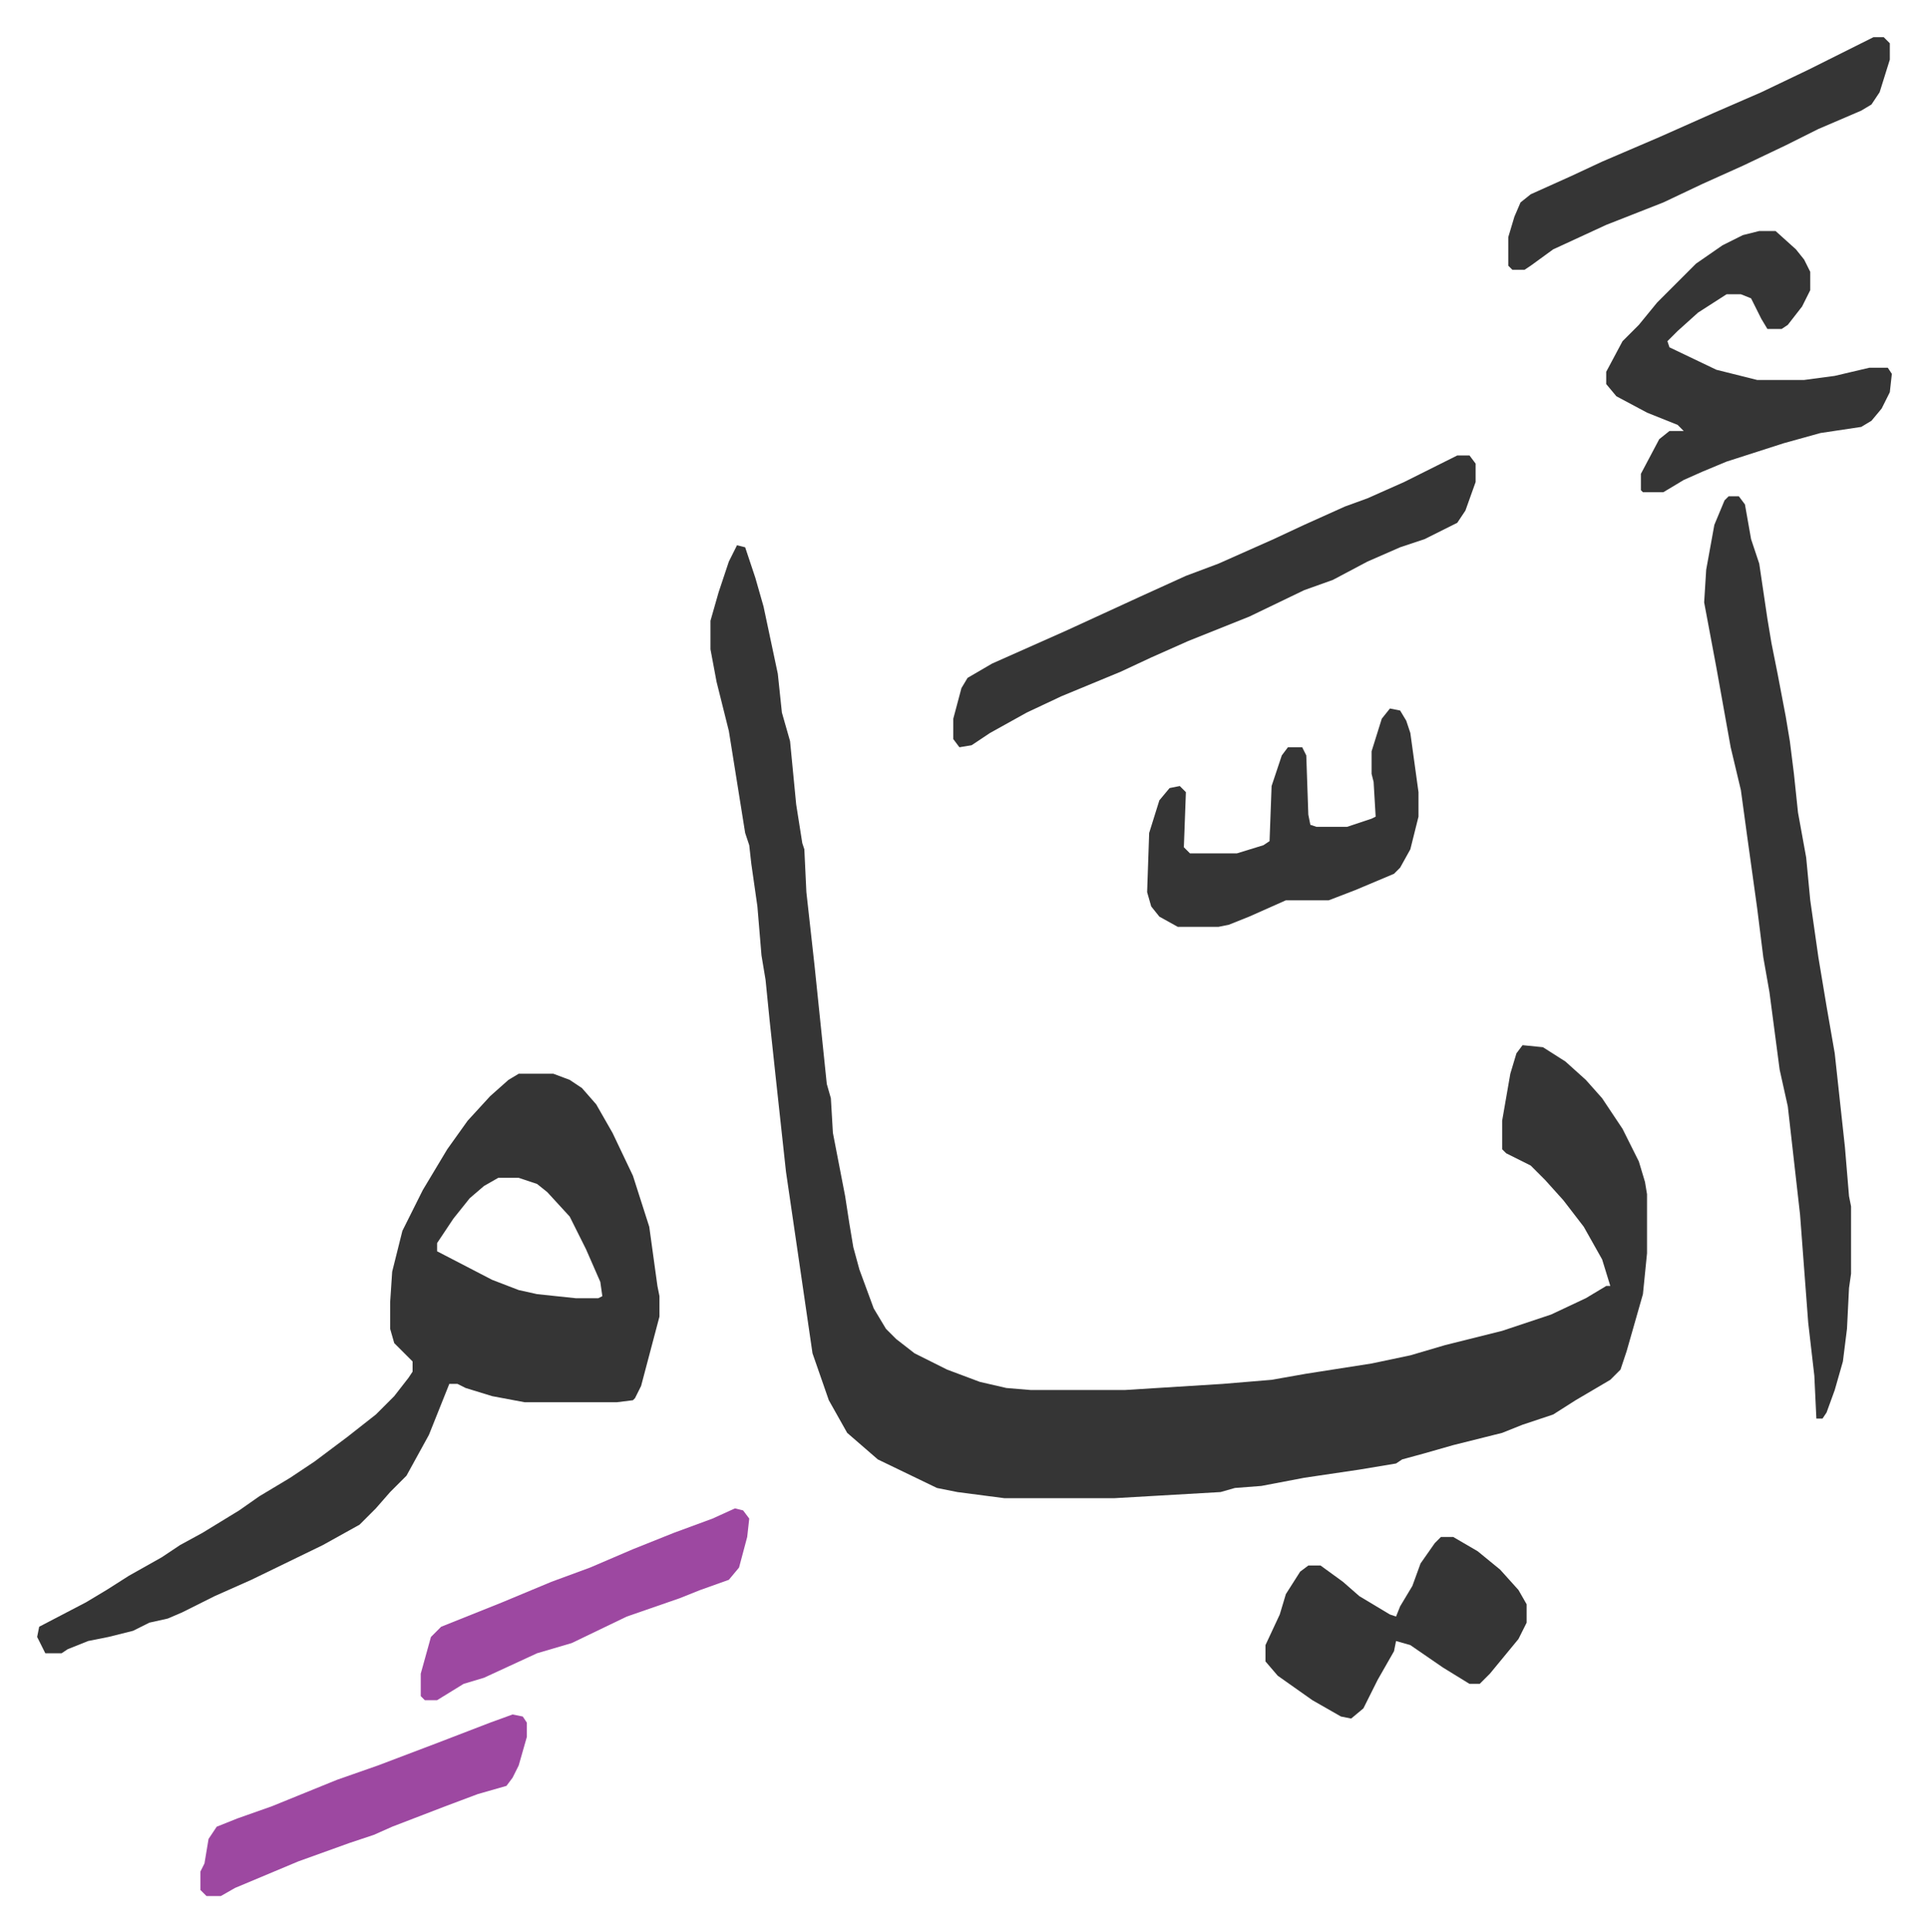
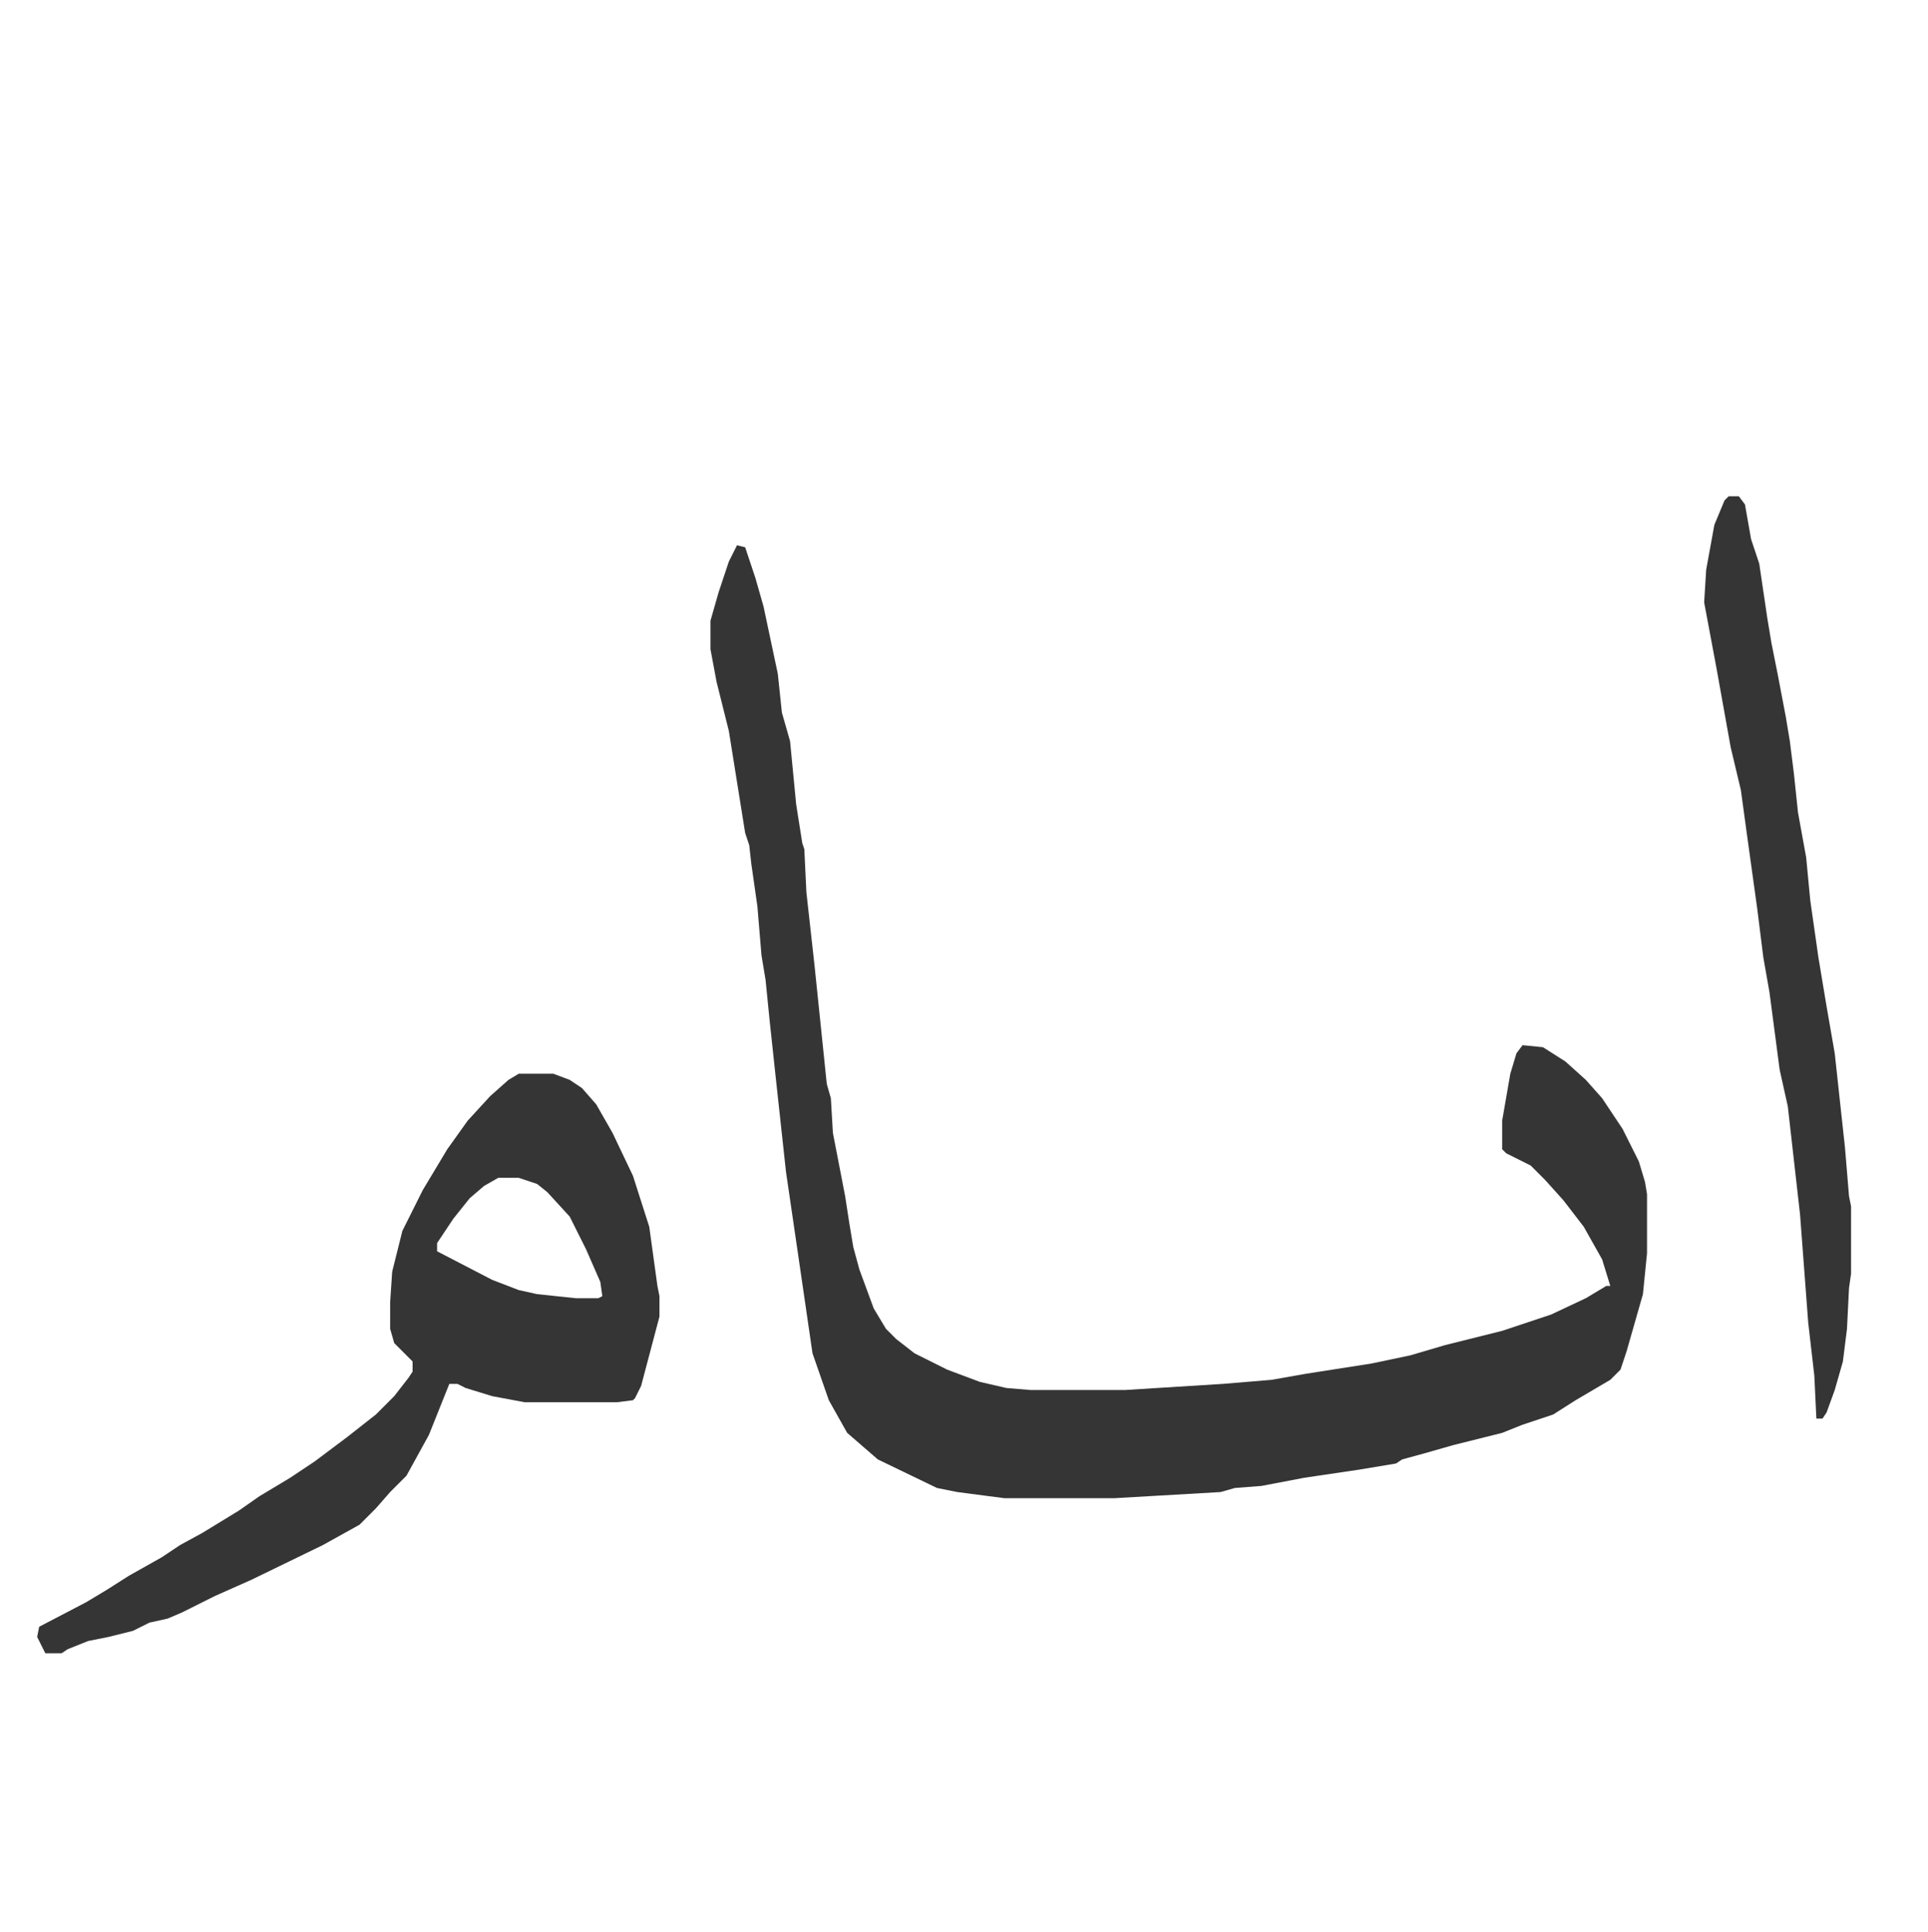
<svg xmlns="http://www.w3.org/2000/svg" role="img" viewBox="-18.21 270.79 944.92 946.92">
  <path fill="#353535" id="rule_normal" d="M343 538l4 1 5 15 4 14 7 33 2 19 4 14 3 31 3 19 1 3 1 21 4 36 6 58 2 7 1 17 6 31 2 13 2 12 3 11 7 19 6 10 5 5 9 7 16 8 16 6 13 3 12 1h46l48-3 24-2 17-3 32-5 19-4 17-5 28-7 24-8 17-8 10-6h2l-4-13-9-16-10-13-9-10-7-7-12-6-2-2v-14l4-23 3-10 3-4 10 1 11 7 10 9 8 9 10 15 8 16 3 10 1 6v29l-2 20-8 28-3 9-5 5-17 10-11 7-15 5-10 4-24 6-14 4-11 3-3 2-18 3-27 4-21 4-13 1-7 2-52 3h-54l-23-3-10-2-29-14-15-13-9-16-8-23-7-48-6-41-5-46-3-28-2-20-2-12-2-24-3-21-1-9-2-6-4-25-4-25-6-24-3-16v-14l4-14 5-15zM236 797h17l8 3 6 4 7 8 8 14 10 21 8 25 4 29 1 5v10l-9 34-3 6-1 1-8 1h-45l-16-3-13-4-4-2h-4l-6 15-4 10-11 20-8 8-7 8-8 8-18 10-35 17-18 8-16 8-7 3-9 2-8 4-12 3-10 2-10 4-3 2H4l-4-8 1-5 23-12 10-6 11-7 16-9 9-6 11-6 18-11 10-7 15-9 12-8 16-12 14-11 9-9 7-9 2-3v-5l-9-9-2-7v-13l1-15 5-20 10-20 12-20 10-14 11-12 9-8zm-10 51l-7 4-7 6-8 10-8 12v4l27 14 13 5 9 2 19 2h11l2-1-1-7-7-16-8-16-11-12-5-4-9-3zm603-334h5l3 4 3 17 4 12 4 27 2 12 3 15 4 21 2 12 2 16 2 19 4 22 2 21 4 28 4 24 4 23 5 46 2 24 1 5v33l-1 7-1 20-2 16-4 14-4 11-2 3h-3l-1-21-3-26-4-53-6-53-4-18-5-38-3-17-3-24-5-36-3-22-5-21-7-39-6-32 1-16 4-22 5-12z" />
-   <path fill="#353535" id="rule_normal" d="M696 494h6l3 4v9l-5 14-4 6-16 8-12 4-16 7-17 9-14 5-27 13-30 12-18 8-15 7-29 12-17 8-18 10-9 6-6 1-3-4v-10l4-15 3-5 12-7 36-16 37-17 22-10 16-6 27-12 15-7 20-9 11-4 18-8 16-8zm148-110h8l10 9 4 5 3 6v9l-4 8-7 9-3 2h-7l-3-5-5-10-5-2h-7l-14 9-10 9-5 5 1 3 23 11 20 5h23l15-2 17-4h9l2 3-1 9-4 8-5 6-5 3-20 3-18 5-28 9-12 5-9 4-10 6h-10l-1-1v-8l9-17 5-4h7l-3-3-15-6-15-8-5-6v-6l8-15 8-8 9-11 19-19 13-9 10-5zM663 618l5 1 3 5 2 6 4 29v12l-4 16-5 9-3 3-19 8-13 5h-21l-18 8-10 4-5 1h-20l-9-5-4-5-2-7 1-29 5-16 5-6 5-1 3 3-1 27 3 3h23l13-4 3-2 1-27 3-9 2-6 3-4h7l2 4 1 29 1 5 3 1h15l12-4 2-1-1-17-1-4v-11l5-16zm25 406h6l12 7 11 9 9 10 4 7v9l-4 8-14 17-5 5h-5l-13-8-16-11-7-2-1 5-8 14-7 14-6 5-5-1-14-8-17-12-6-7v-8l7-15 3-10 7-11 4-3h6l11 8 8 7 15 9 3 1 2-5 6-10 4-11 7-10zm212-735h5l3 3v8l-5 16-4 6-5 3-21 9-16 8-21 10-20 9-19 9-28 11-26 12-11 8-3 2h-6l-2-2v-14l3-10 3-7 5-4 20-9 15-7 28-12 27-12 23-10 23-11z" />
-   <path fill="#9d48a1" id="rule_ikhfa" d="M342 1010l4 1 3 4-1 9-4 15-5 6-14 5-10 4-26 9-27 13-17 5-26 12-10 3-13 8h-6l-2-2v-11l5-18 5-5 30-12 24-10 19-7 21-9 20-8 19-7zm-109 101l5 1 2 3v7l-4 14-3 6-3 4-14 4-16 6-26 10-9 4-12 4-25 9-31 13-7 4h-7l-3-3v-9l2-4 2-12 4-6 10-4 17-6 32-13 20-7 29-11 26-10z" />
</svg>